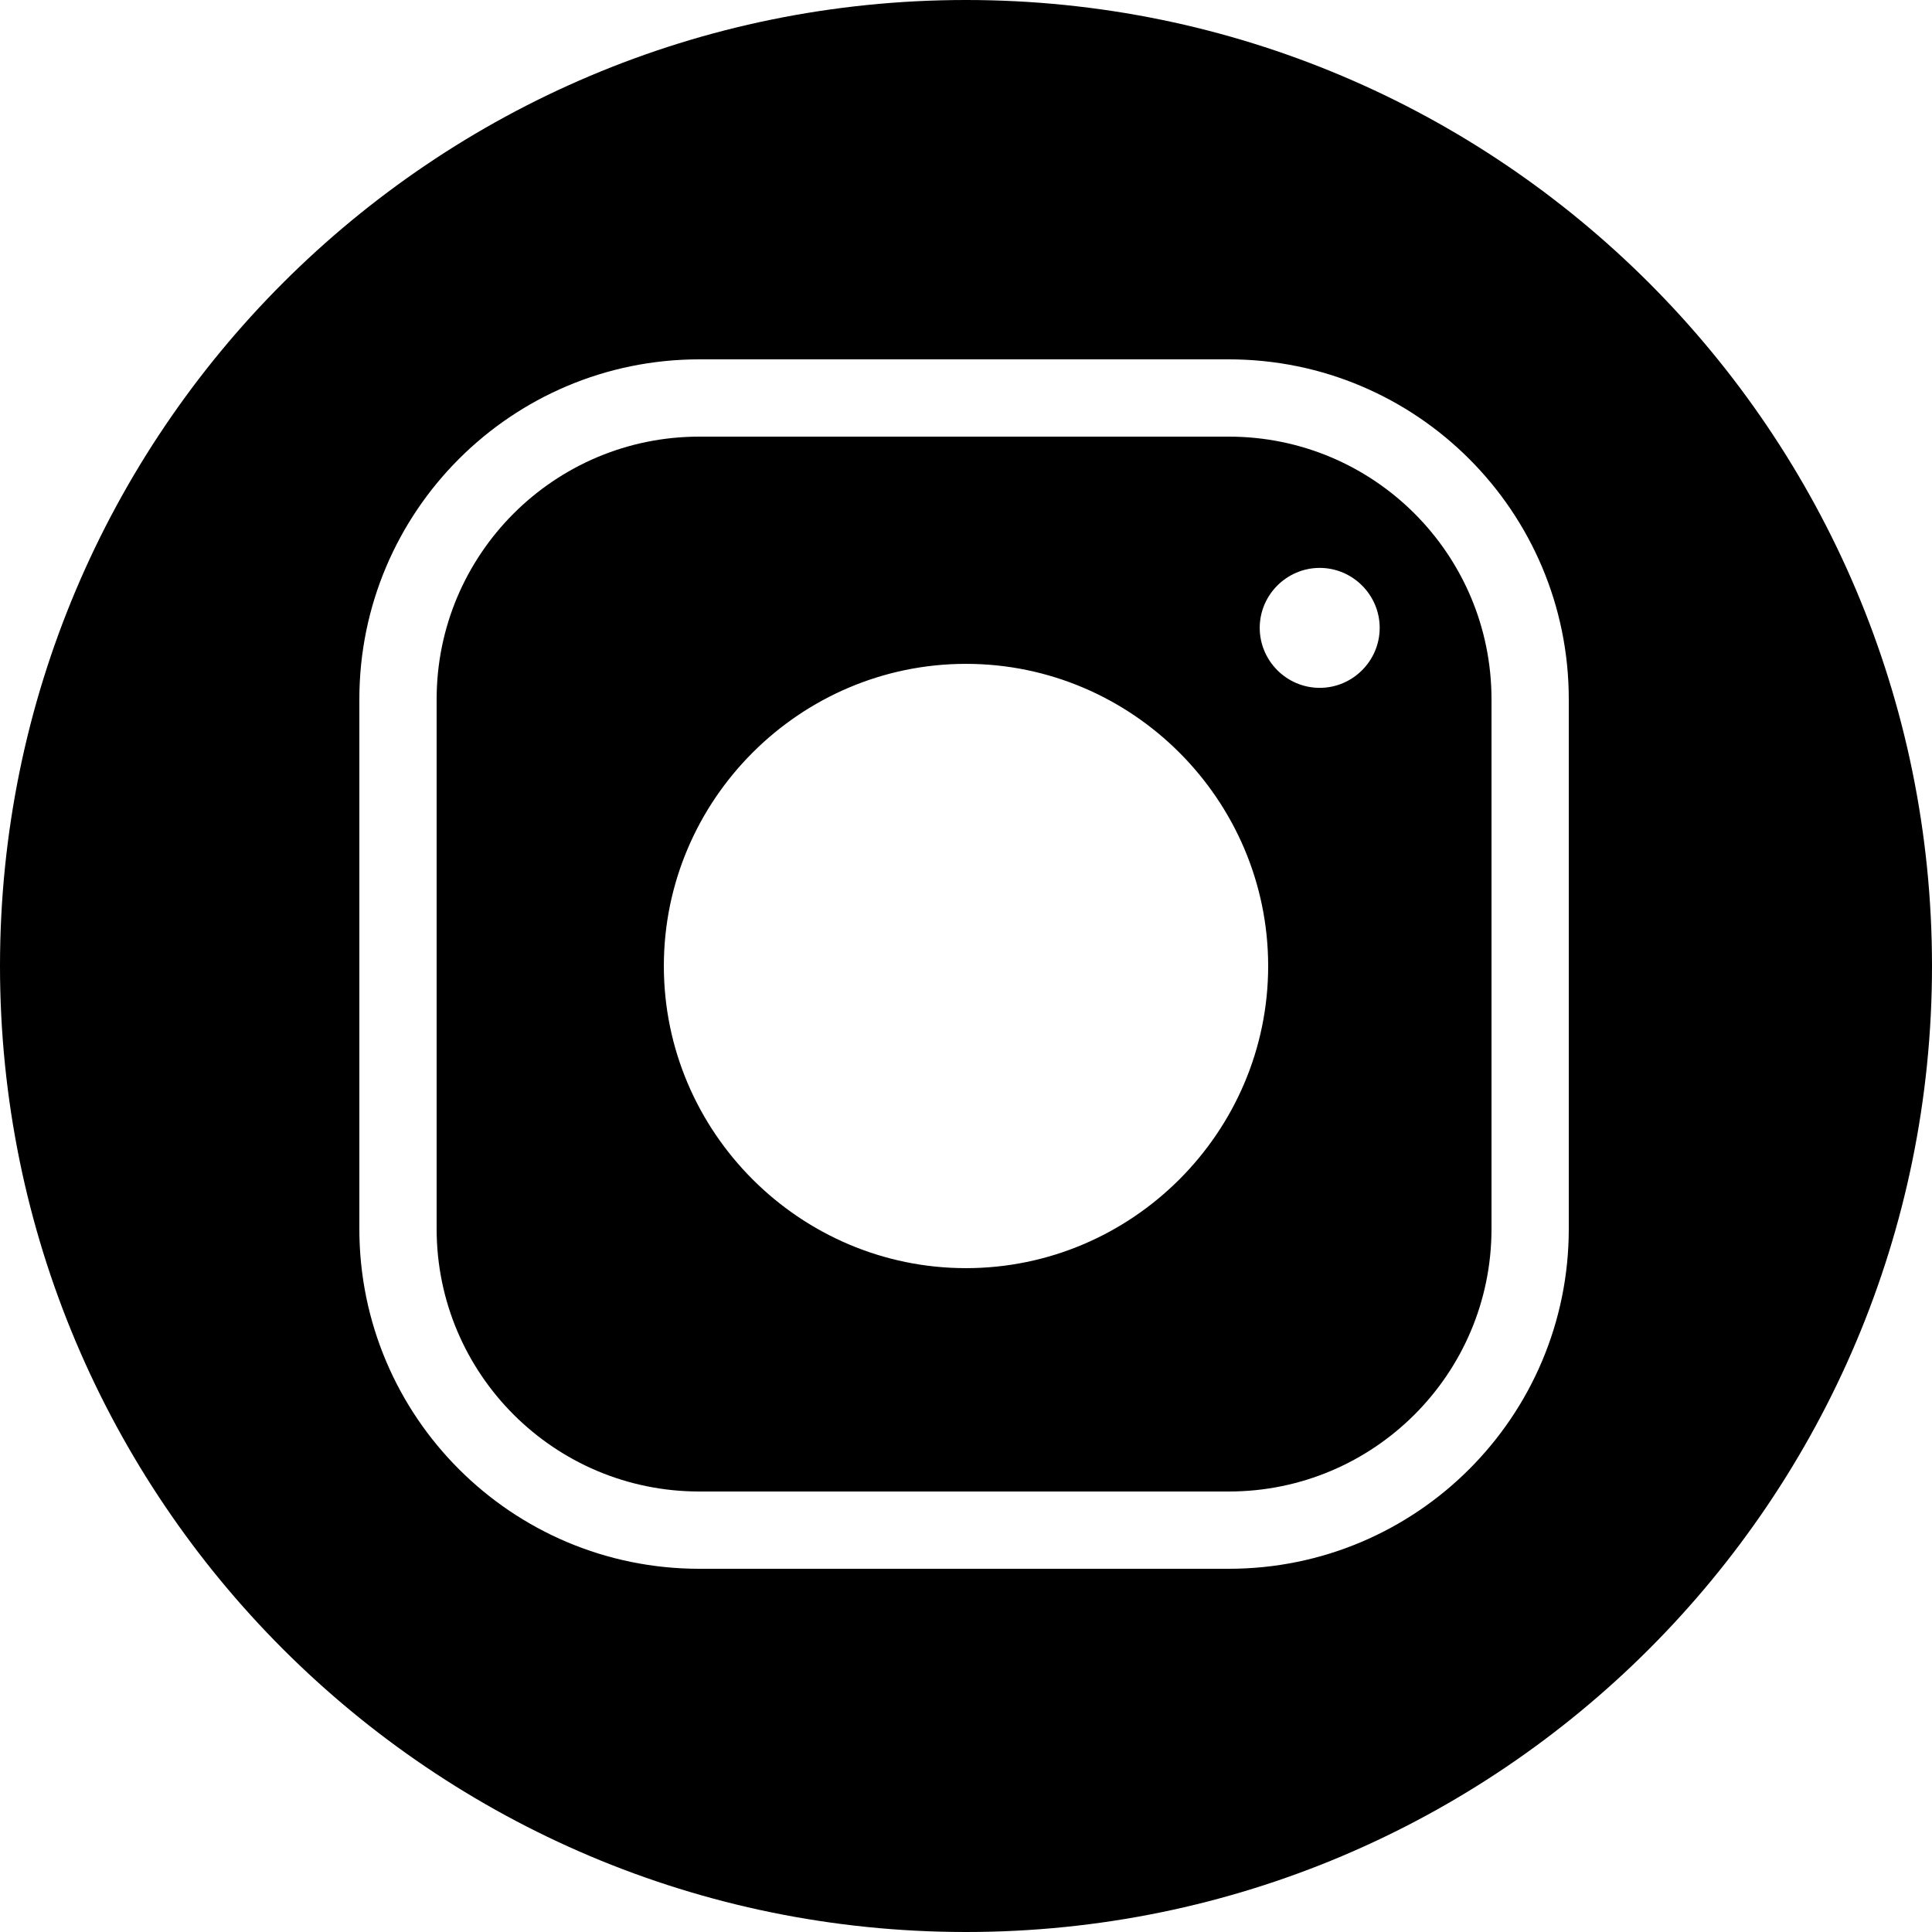
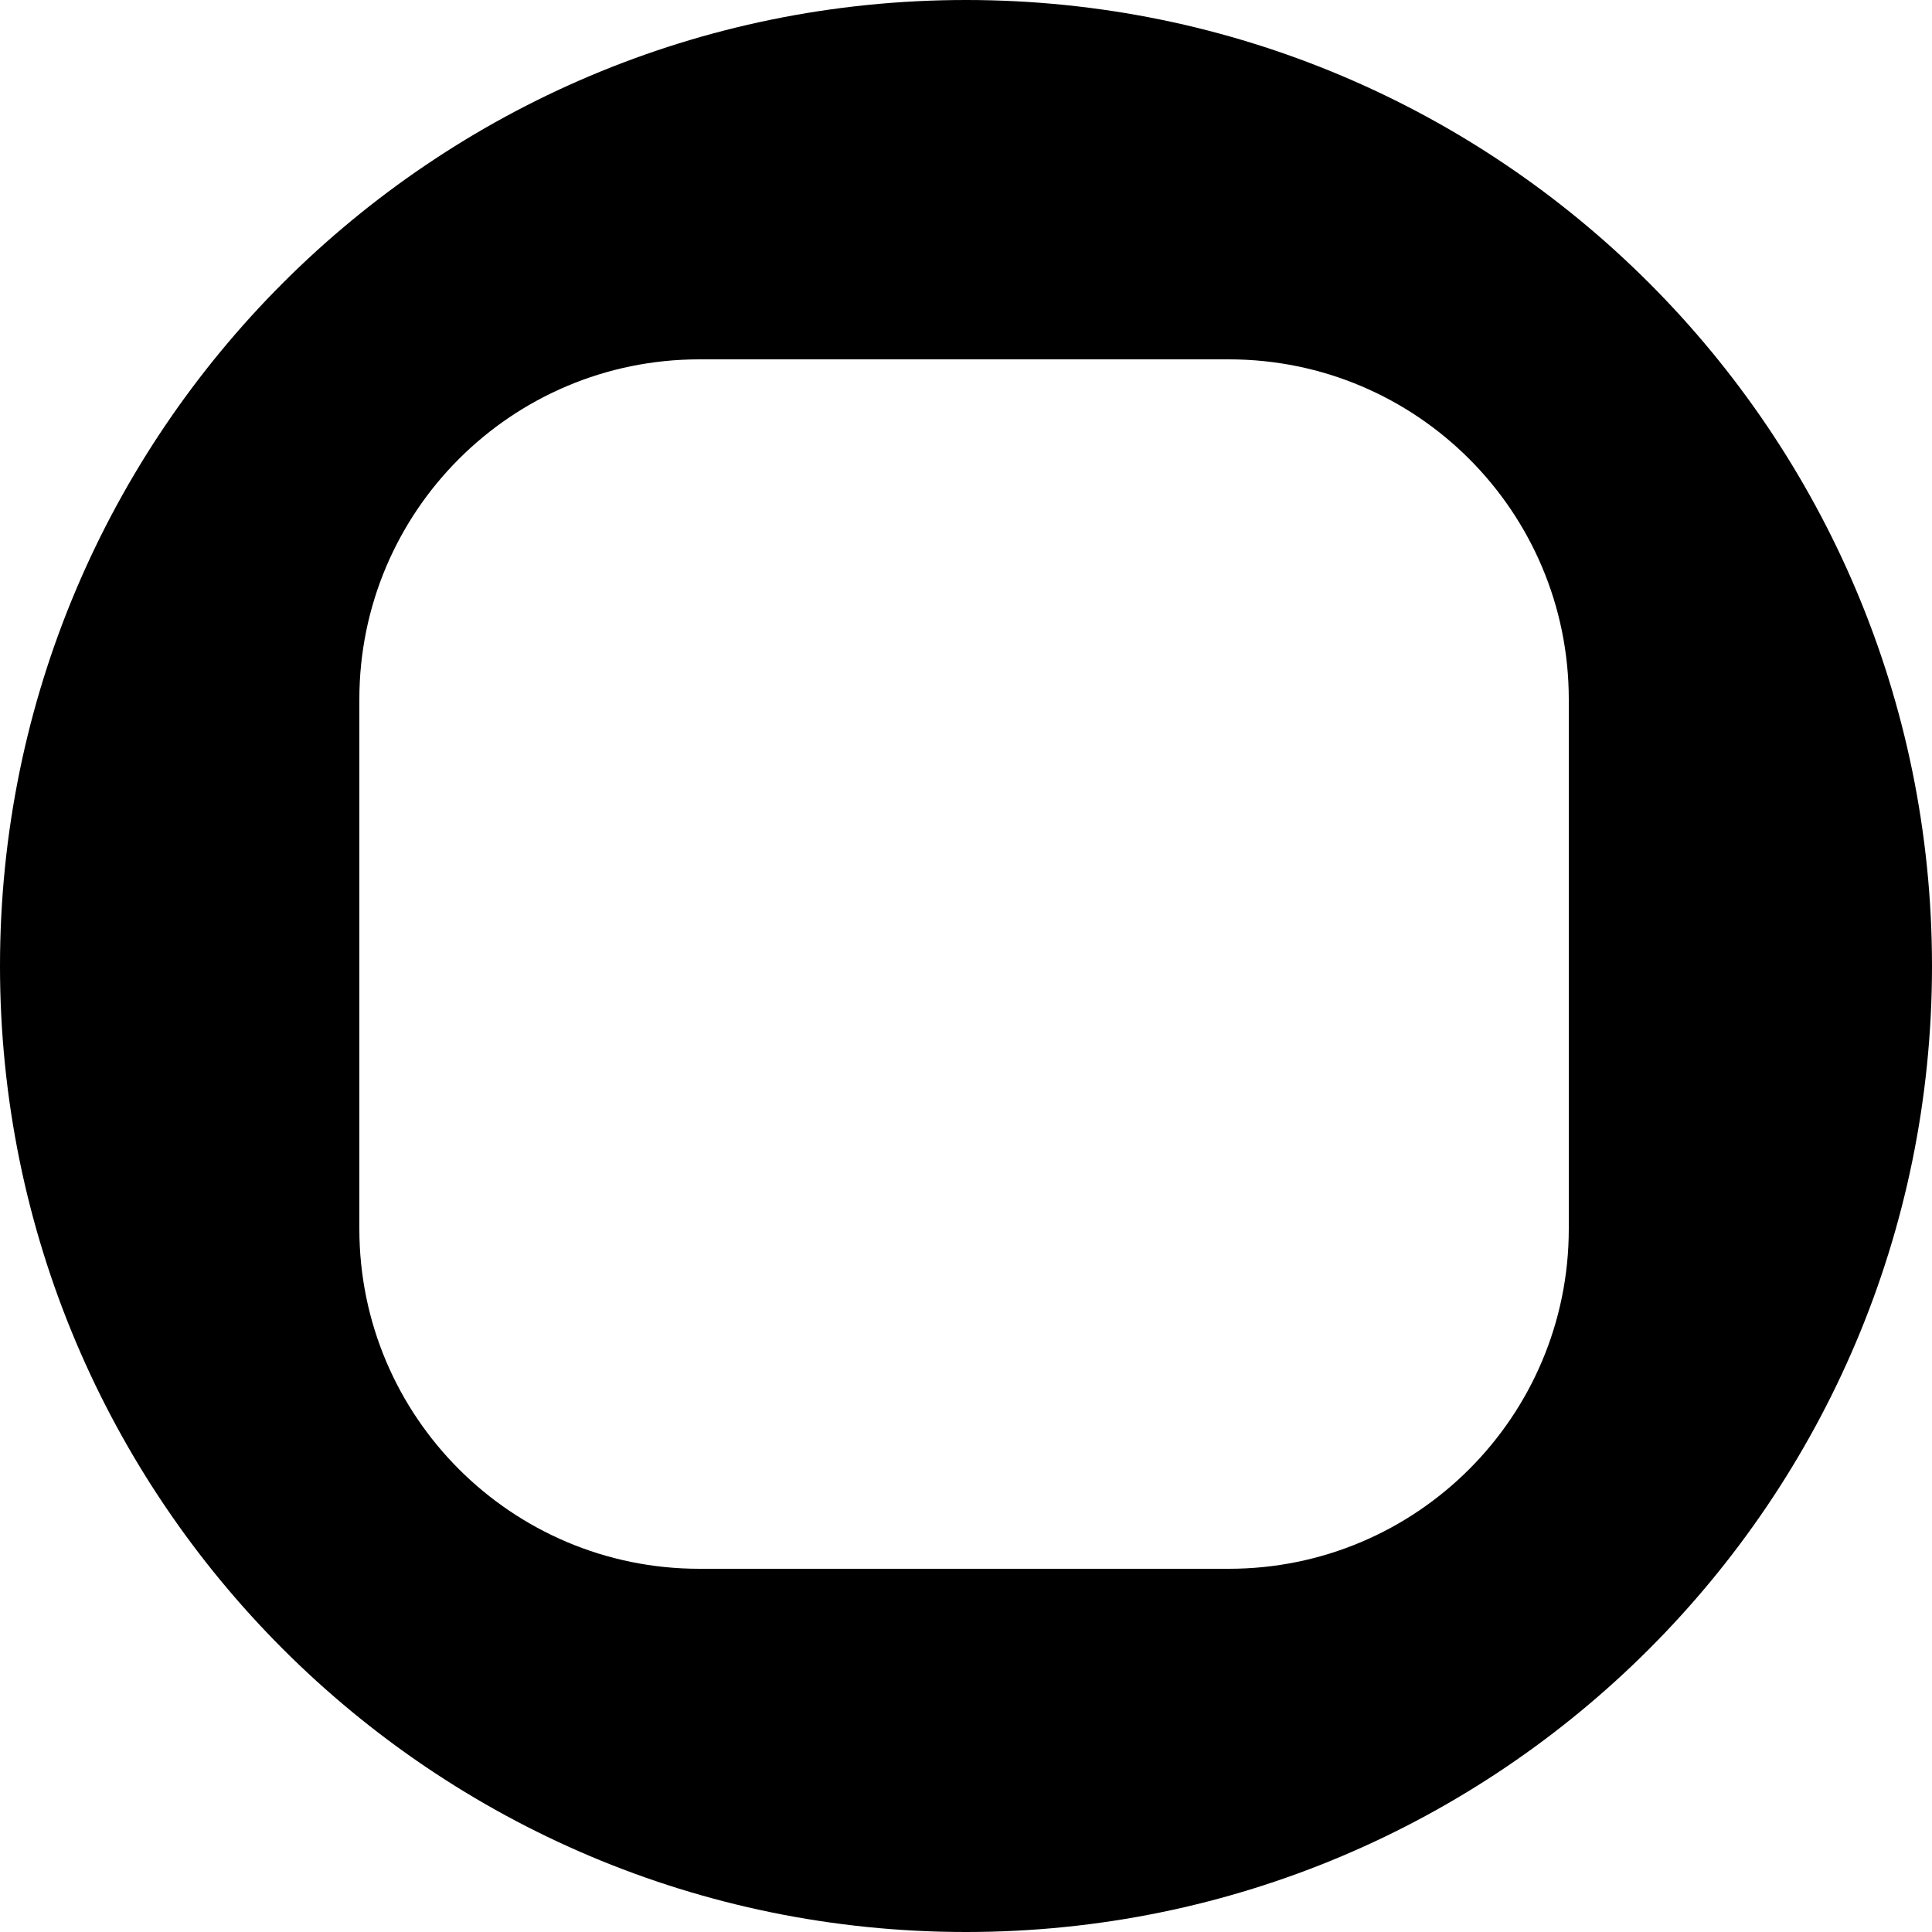
<svg xmlns="http://www.w3.org/2000/svg" height="500.0" preserveAspectRatio="xMidYMid meet" version="1.0" viewBox="0.0 0.0 500.0 500.0" width="500.0" zoomAndPan="magnify">
  <g id="change1_1">
    <path d="M 406 318.012 C 406 366.605 366.605 406 318.012 406 L 180.988 406 C 132.395 406 93 366.605 93 318.012 L 93 180.988 C 93 132.395 132.395 93 180.988 93 L 318.012 93 C 366.605 93 406 132.395 406 180.988 Z M 250 0 C 111.93 0 0 111.93 0 250 C 0 388.07 111.93 500 250 500 C 388.07 500 500 388.07 500 250 C 500 111.93 388.07 0 250 0" fill="inherit" />
-     <path d="M 341.539 178.016 C 333.004 178.016 326.016 171.031 326.016 162.492 C 326.016 153.957 333.004 146.973 341.539 146.973 C 350.074 146.973 357.062 153.957 357.062 162.492 C 357.062 171.031 350.074 178.016 341.539 178.016 Z M 250 328.195 C 206.992 328.195 171.805 293.008 171.805 250 C 171.805 206.992 206.992 171.805 250 171.805 C 293.008 171.805 328.199 206.992 328.199 250 C 328.199 293.008 293.008 328.195 250 328.195 Z M 386 180.988 C 386 143.441 355.559 113 318.012 113 L 180.988 113 C 143.441 113 113 143.441 113 180.988 L 113 318.012 C 113 355.559 143.441 386 180.988 386 L 318.012 386 C 355.559 386 386 355.559 386 318.012 L 386 180.988" fill="inherit" />
  </g>
</svg>